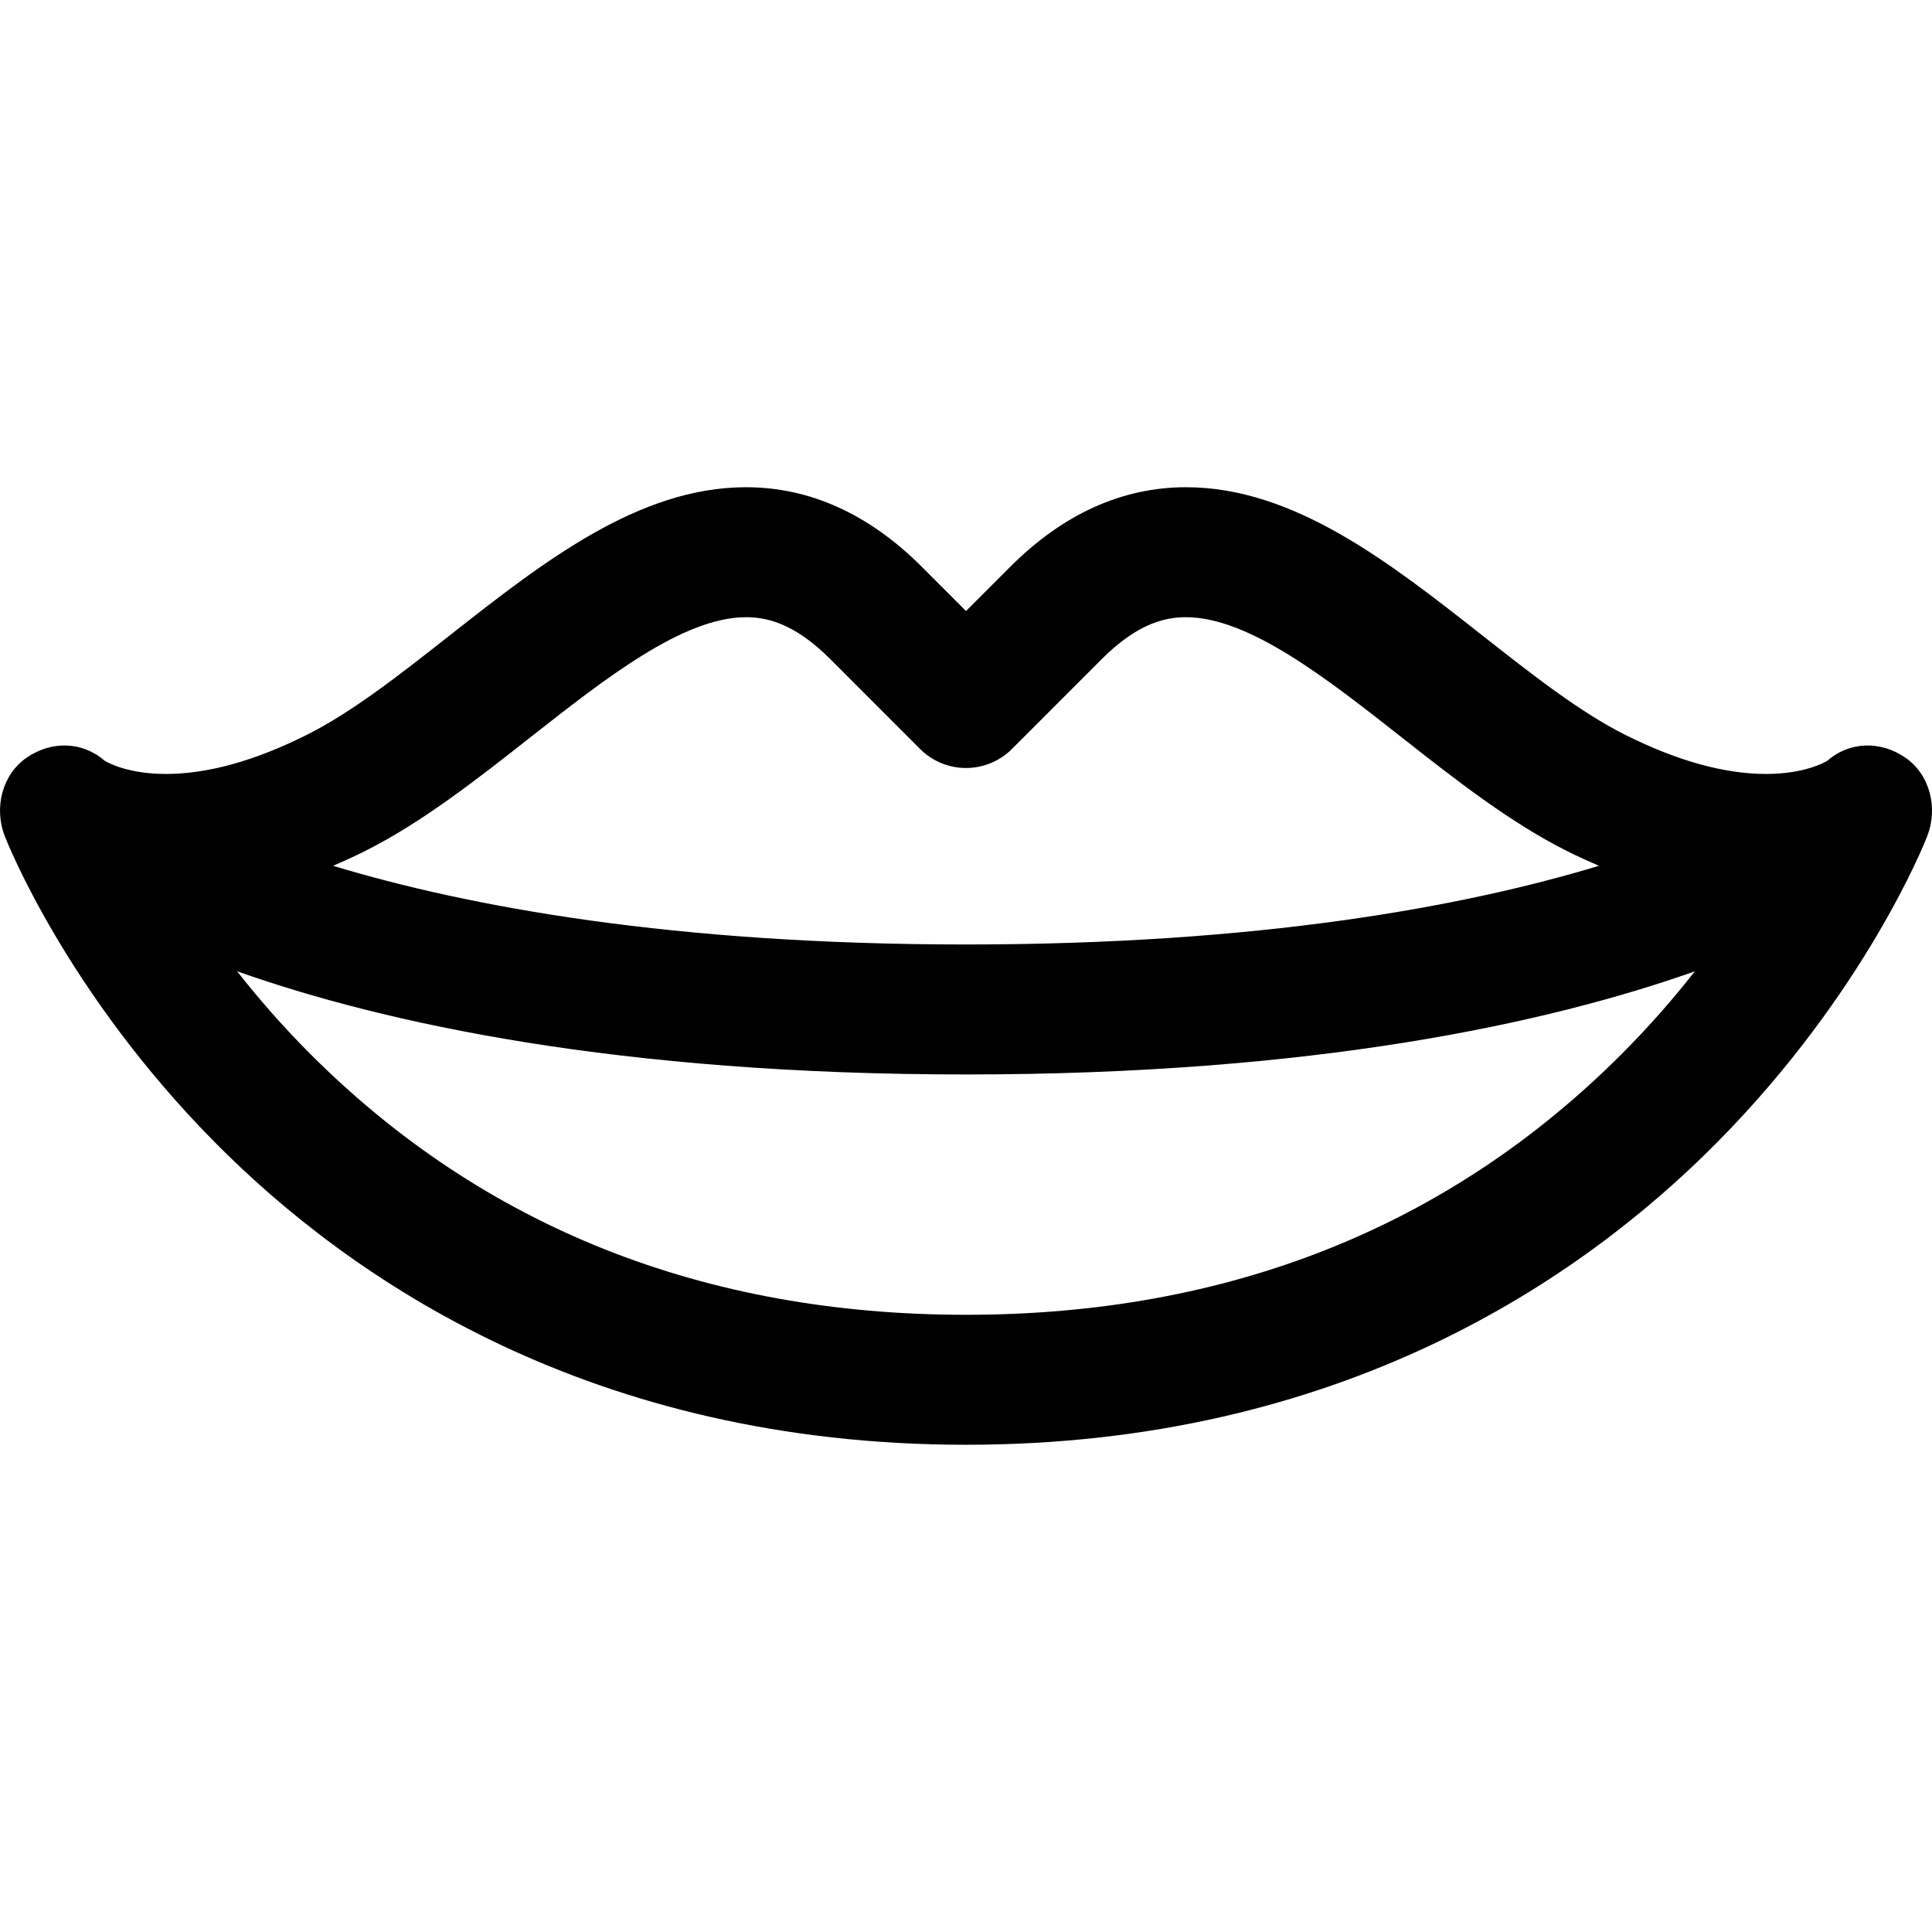
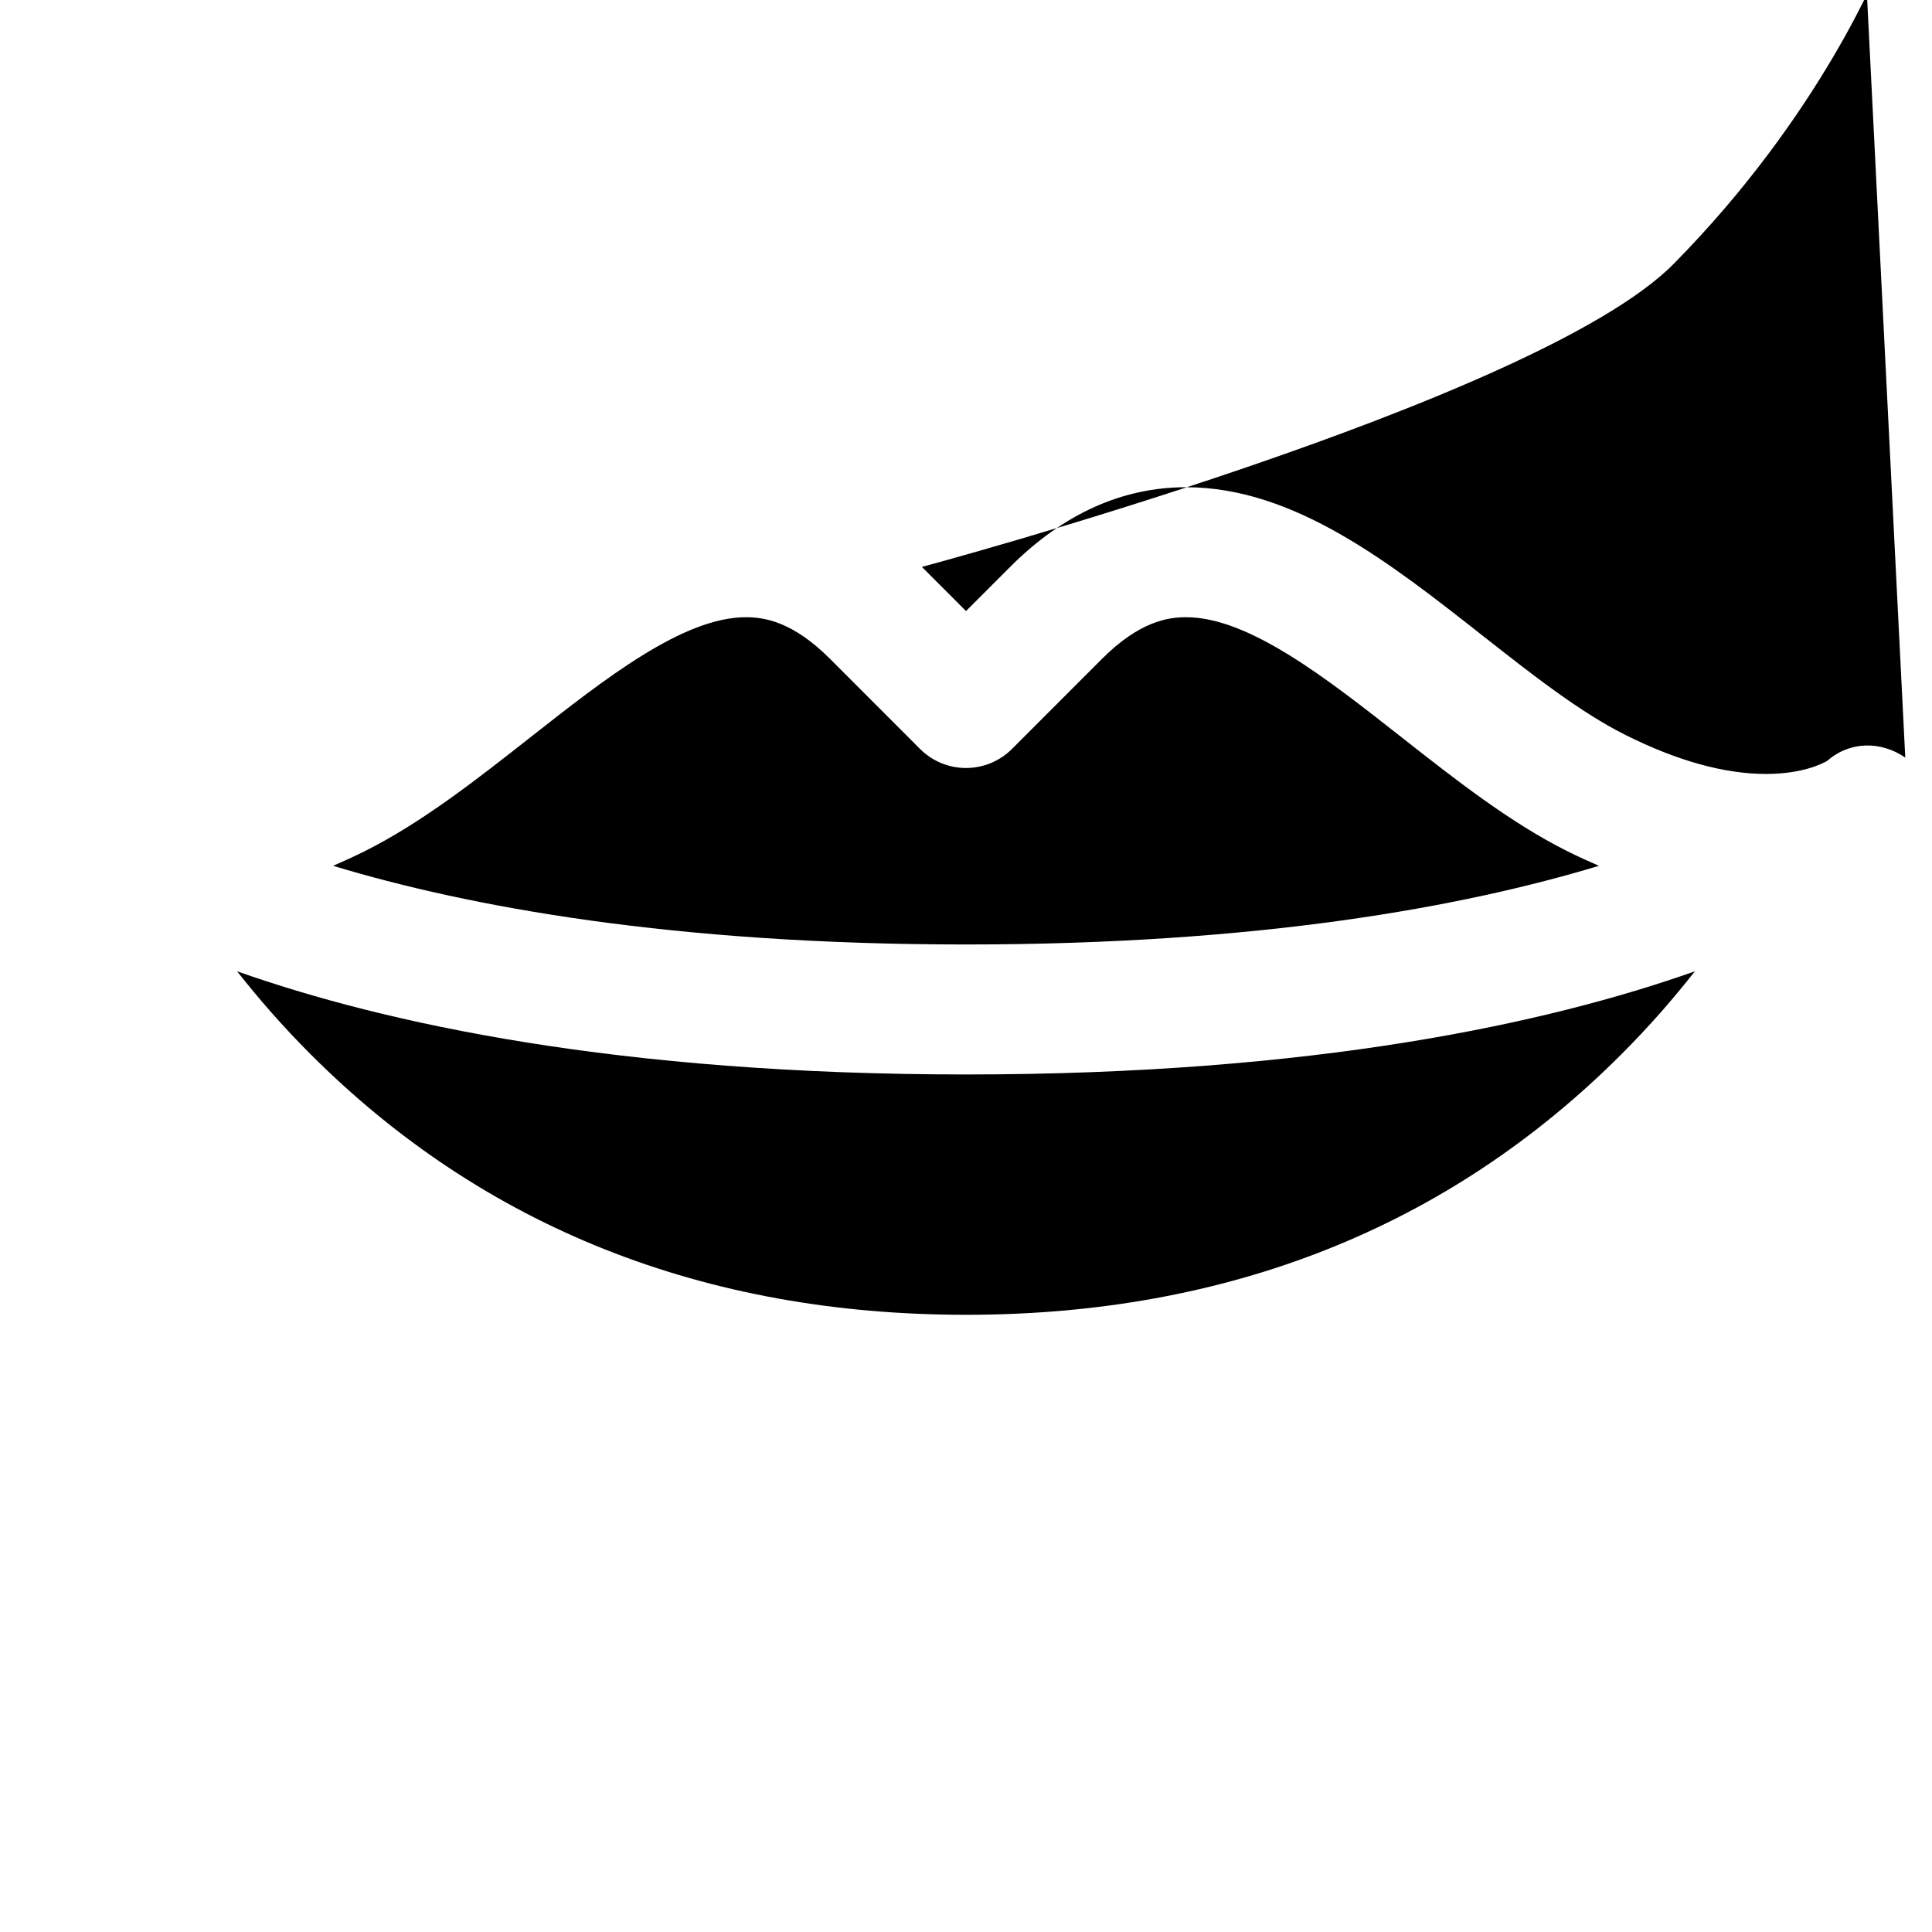
<svg xmlns="http://www.w3.org/2000/svg" fill="#000000" height="800px" width="800px" version="1.1" viewBox="0 0 297 297" enable-background="new 0 0 297 297">
-   <path d="m292.891,116.461c-3.772-2.595-8.549-2.515-11.974,0.486-0.696,0.414-3.782,2.03-9.441,2.03-6.382,0-13.646-2.015-21.588-5.989-7.005-3.504-14.304-9.243-22.029-15.318-14.235-11.193-28.956-22.77-45.534-22.77-9.822,0-18.921,4.121-27.043,12.25l-6.78,6.785-6.78-6.785c-8.122-8.129-17.221-12.25-27.043-12.25-16.576,0-31.297,11.576-45.534,22.77-7.727,6.076-15.025,11.814-22.03,15.319-7.941,3.974-15.205,5.988-21.588,5.988-5.66,0-8.748-1.617-9.444-2.031-3.426-3-8.202-3.077-11.973-0.483-3.817,2.627-5.055,7.763-3.375,12.081 0.377,0.969 9.489,23.99 32.228,46.995 20.996,21.24 58.084,46.561 115.539,46.561s94.543-25.32 115.538-46.561c22.739-23.005 31.852-46.027 32.227-46.996 1.68-4.318 0.441-9.456-3.376-12.082zm-211.397-3.084c11.563-9.093 23.522-18.495 33.184-18.495 2.801,0 7.185,0.663 12.908,6.392l13.848,13.859c1.874,1.875 4.417,2.929 7.067,2.929 2.651,0 5.193-1.054 7.067-2.929l13.848-13.859c5.724-5.729 10.107-6.392 12.908-6.392 9.662,0 21.62,9.402 33.184,18.495 8.171,6.426 16.62,13.068 25.439,17.481 1.63,0.815 3.244,1.547 4.852,2.24-20.828,6.299-52.229,12.094-97.297,12.094-45.066,0-76.468-5.795-97.297-12.094 1.607-0.693 3.221-1.425 4.851-2.24 8.816-4.412 17.267-11.055 25.438-17.481zm67.007,88.742c-40.282,0-74.181-13.475-100.752-40.048-4.303-4.303-8.047-8.618-11.297-12.754 22.705,8.018 58.574,15.856 112.049,15.856s89.344-7.838 112.048-15.856c-3.25,4.137-6.993,8.452-11.296,12.755-26.571,26.573-60.47,40.047-100.752,40.047z" />
+   <path d="m292.891,116.461c-3.772-2.595-8.549-2.515-11.974,0.486-0.696,0.414-3.782,2.03-9.441,2.03-6.382,0-13.646-2.015-21.588-5.989-7.005-3.504-14.304-9.243-22.029-15.318-14.235-11.193-28.956-22.77-45.534-22.77-9.822,0-18.921,4.121-27.043,12.25l-6.78,6.785-6.78-6.785s94.543-25.32 115.538-46.561c22.739-23.005 31.852-46.027 32.227-46.996 1.68-4.318 0.441-9.456-3.376-12.082zm-211.397-3.084c11.563-9.093 23.522-18.495 33.184-18.495 2.801,0 7.185,0.663 12.908,6.392l13.848,13.859c1.874,1.875 4.417,2.929 7.067,2.929 2.651,0 5.193-1.054 7.067-2.929l13.848-13.859c5.724-5.729 10.107-6.392 12.908-6.392 9.662,0 21.62,9.402 33.184,18.495 8.171,6.426 16.62,13.068 25.439,17.481 1.63,0.815 3.244,1.547 4.852,2.24-20.828,6.299-52.229,12.094-97.297,12.094-45.066,0-76.468-5.795-97.297-12.094 1.607-0.693 3.221-1.425 4.851-2.24 8.816-4.412 17.267-11.055 25.438-17.481zm67.007,88.742c-40.282,0-74.181-13.475-100.752-40.048-4.303-4.303-8.047-8.618-11.297-12.754 22.705,8.018 58.574,15.856 112.049,15.856s89.344-7.838 112.048-15.856c-3.25,4.137-6.993,8.452-11.296,12.755-26.571,26.573-60.47,40.047-100.752,40.047z" />
</svg>